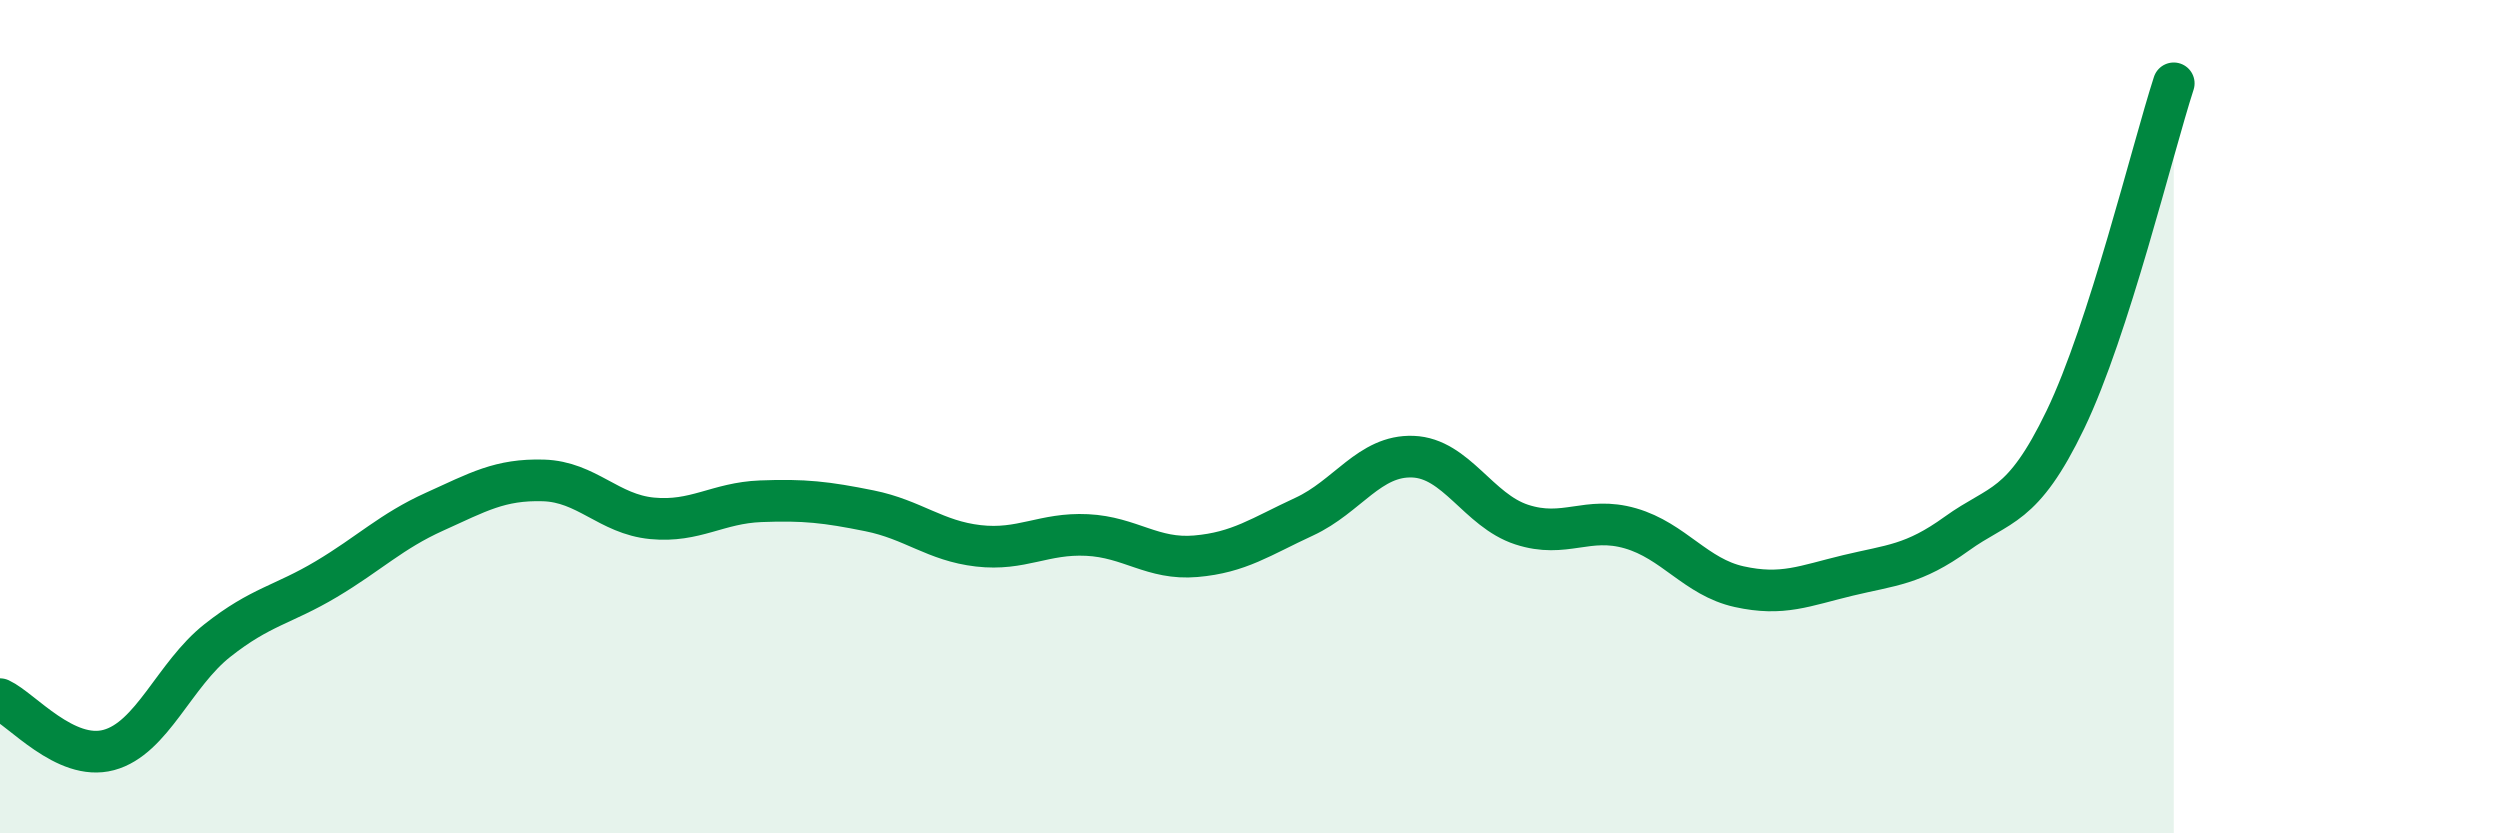
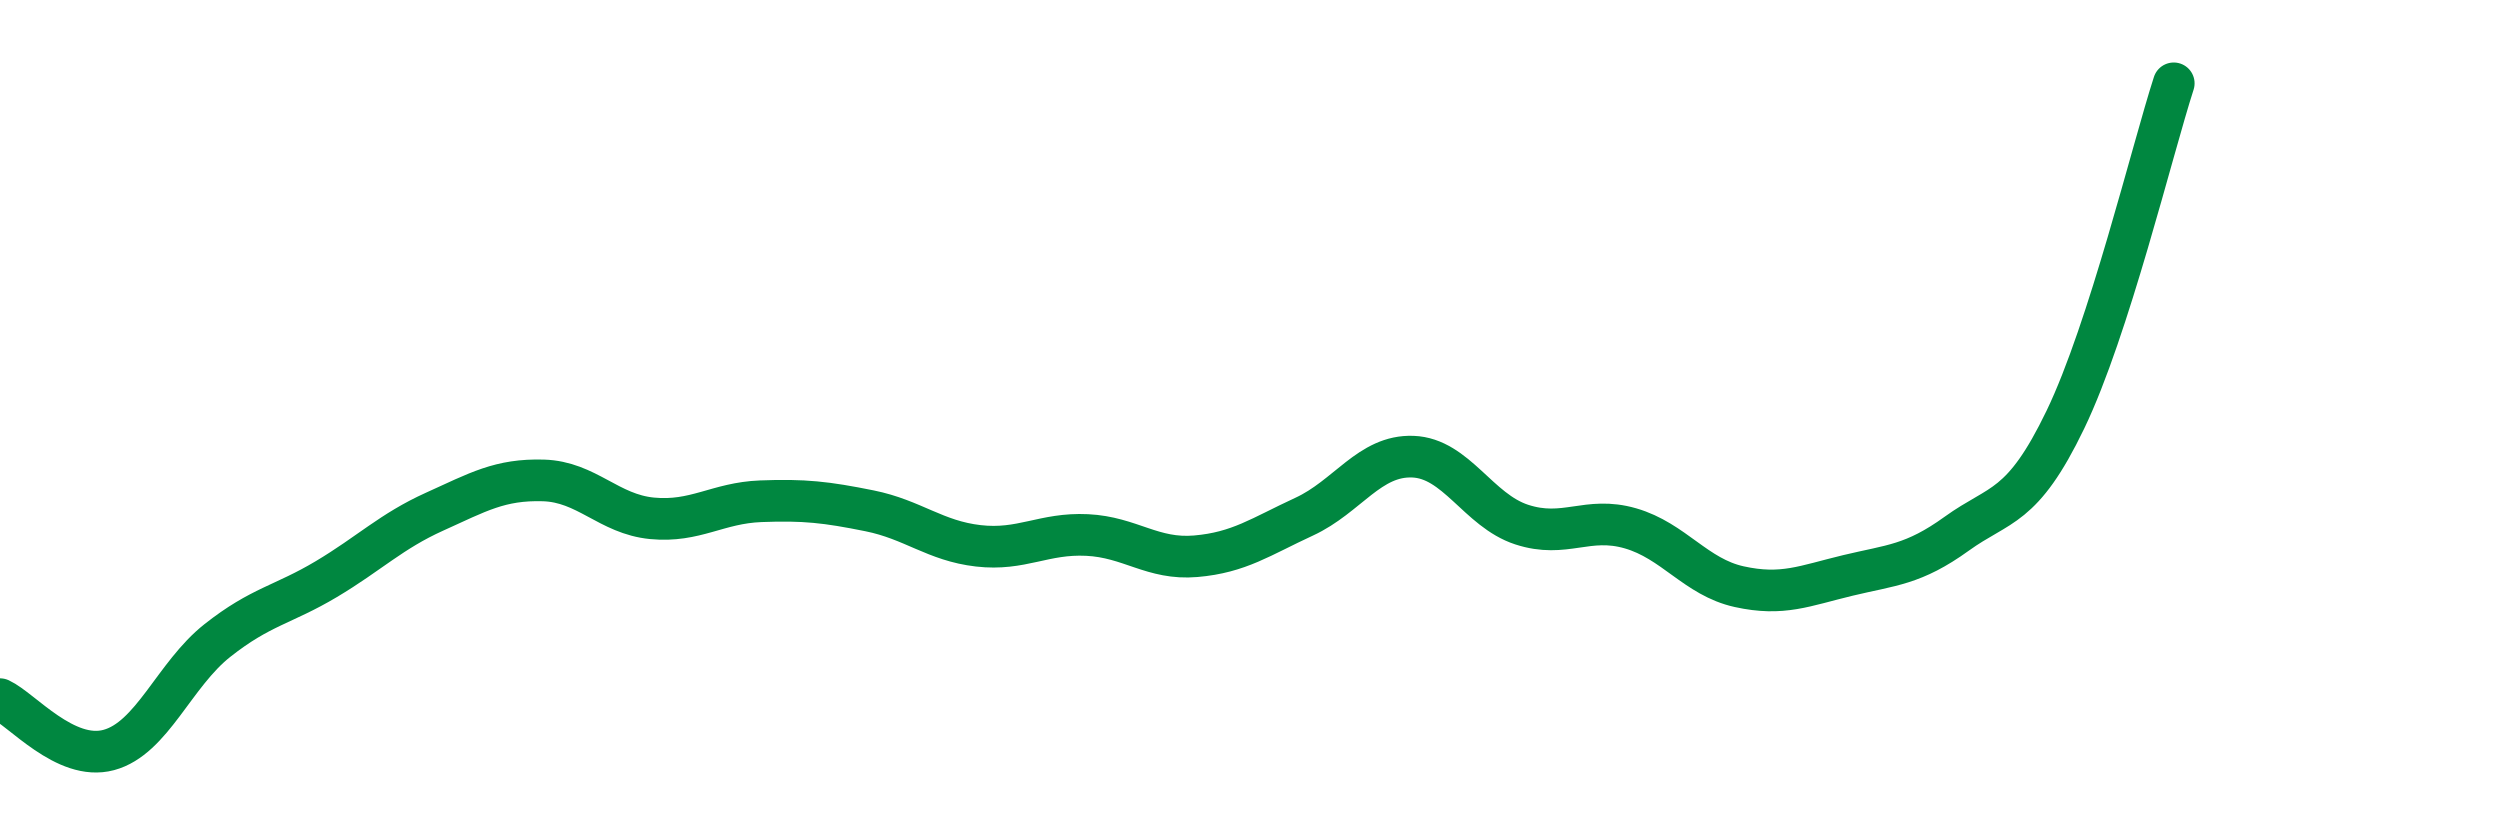
<svg xmlns="http://www.w3.org/2000/svg" width="60" height="20" viewBox="0 0 60 20">
-   <path d="M 0,16.78 C 0.52,17.02 1.57,18.28 2.61,18 C 3.65,17.72 4.18,16.19 5.22,15.37 C 6.26,14.55 6.79,14.52 7.83,13.9 C 8.87,13.28 9.39,12.75 10.43,12.28 C 11.47,11.81 12,11.5 13.04,11.53 C 14.08,11.56 14.61,12.34 15.65,12.44 C 16.69,12.54 17.22,12.07 18.26,12.03 C 19.3,11.99 19.83,12.05 20.87,12.26 C 21.91,12.47 22.44,12.98 23.48,13.1 C 24.52,13.22 25.05,12.79 26.09,12.84 C 27.13,12.89 27.66,13.44 28.7,13.35 C 29.74,13.26 30.26,12.88 31.3,12.4 C 32.34,11.92 32.87,10.92 33.91,10.96 C 34.95,11 35.48,12.25 36.52,12.59 C 37.56,12.93 38.09,12.38 39.13,12.68 C 40.17,12.98 40.7,13.85 41.74,14.08 C 42.78,14.31 43.31,14.06 44.35,13.81 C 45.39,13.56 45.92,13.56 46.96,12.81 C 48,12.06 48.53,12.23 49.57,10.07 C 50.61,7.91 51.65,3.61 52.17,2L52.17 20L0 20Z" fill="#008740" opacity="0.1" stroke-linecap="round" stroke-linejoin="round" />
  <path d="M 0,16.78 C 0.52,17.02 1.57,18.28 2.61,18 C 3.65,17.72 4.18,16.19 5.22,15.37 C 6.26,14.55 6.79,14.52 7.83,13.9 C 8.87,13.28 9.39,12.75 10.43,12.28 C 11.47,11.81 12,11.5 13.04,11.53 C 14.08,11.56 14.61,12.34 15.65,12.44 C 16.69,12.54 17.22,12.07 18.26,12.03 C 19.3,11.99 19.83,12.05 20.87,12.26 C 21.91,12.47 22.44,12.98 23.48,13.1 C 24.52,13.22 25.05,12.79 26.09,12.84 C 27.13,12.89 27.66,13.44 28.7,13.35 C 29.74,13.26 30.26,12.88 31.3,12.4 C 32.34,11.92 32.87,10.92 33.91,10.96 C 34.95,11 35.48,12.25 36.52,12.59 C 37.56,12.93 38.09,12.38 39.13,12.68 C 40.17,12.98 40.7,13.85 41.74,14.08 C 42.78,14.31 43.31,14.06 44.35,13.81 C 45.39,13.56 45.92,13.56 46.96,12.81 C 48,12.06 48.53,12.23 49.57,10.07 C 50.61,7.91 51.65,3.61 52.17,2" stroke="#008740" stroke-width="1" fill="none" stroke-linecap="round" stroke-linejoin="round" />
</svg>